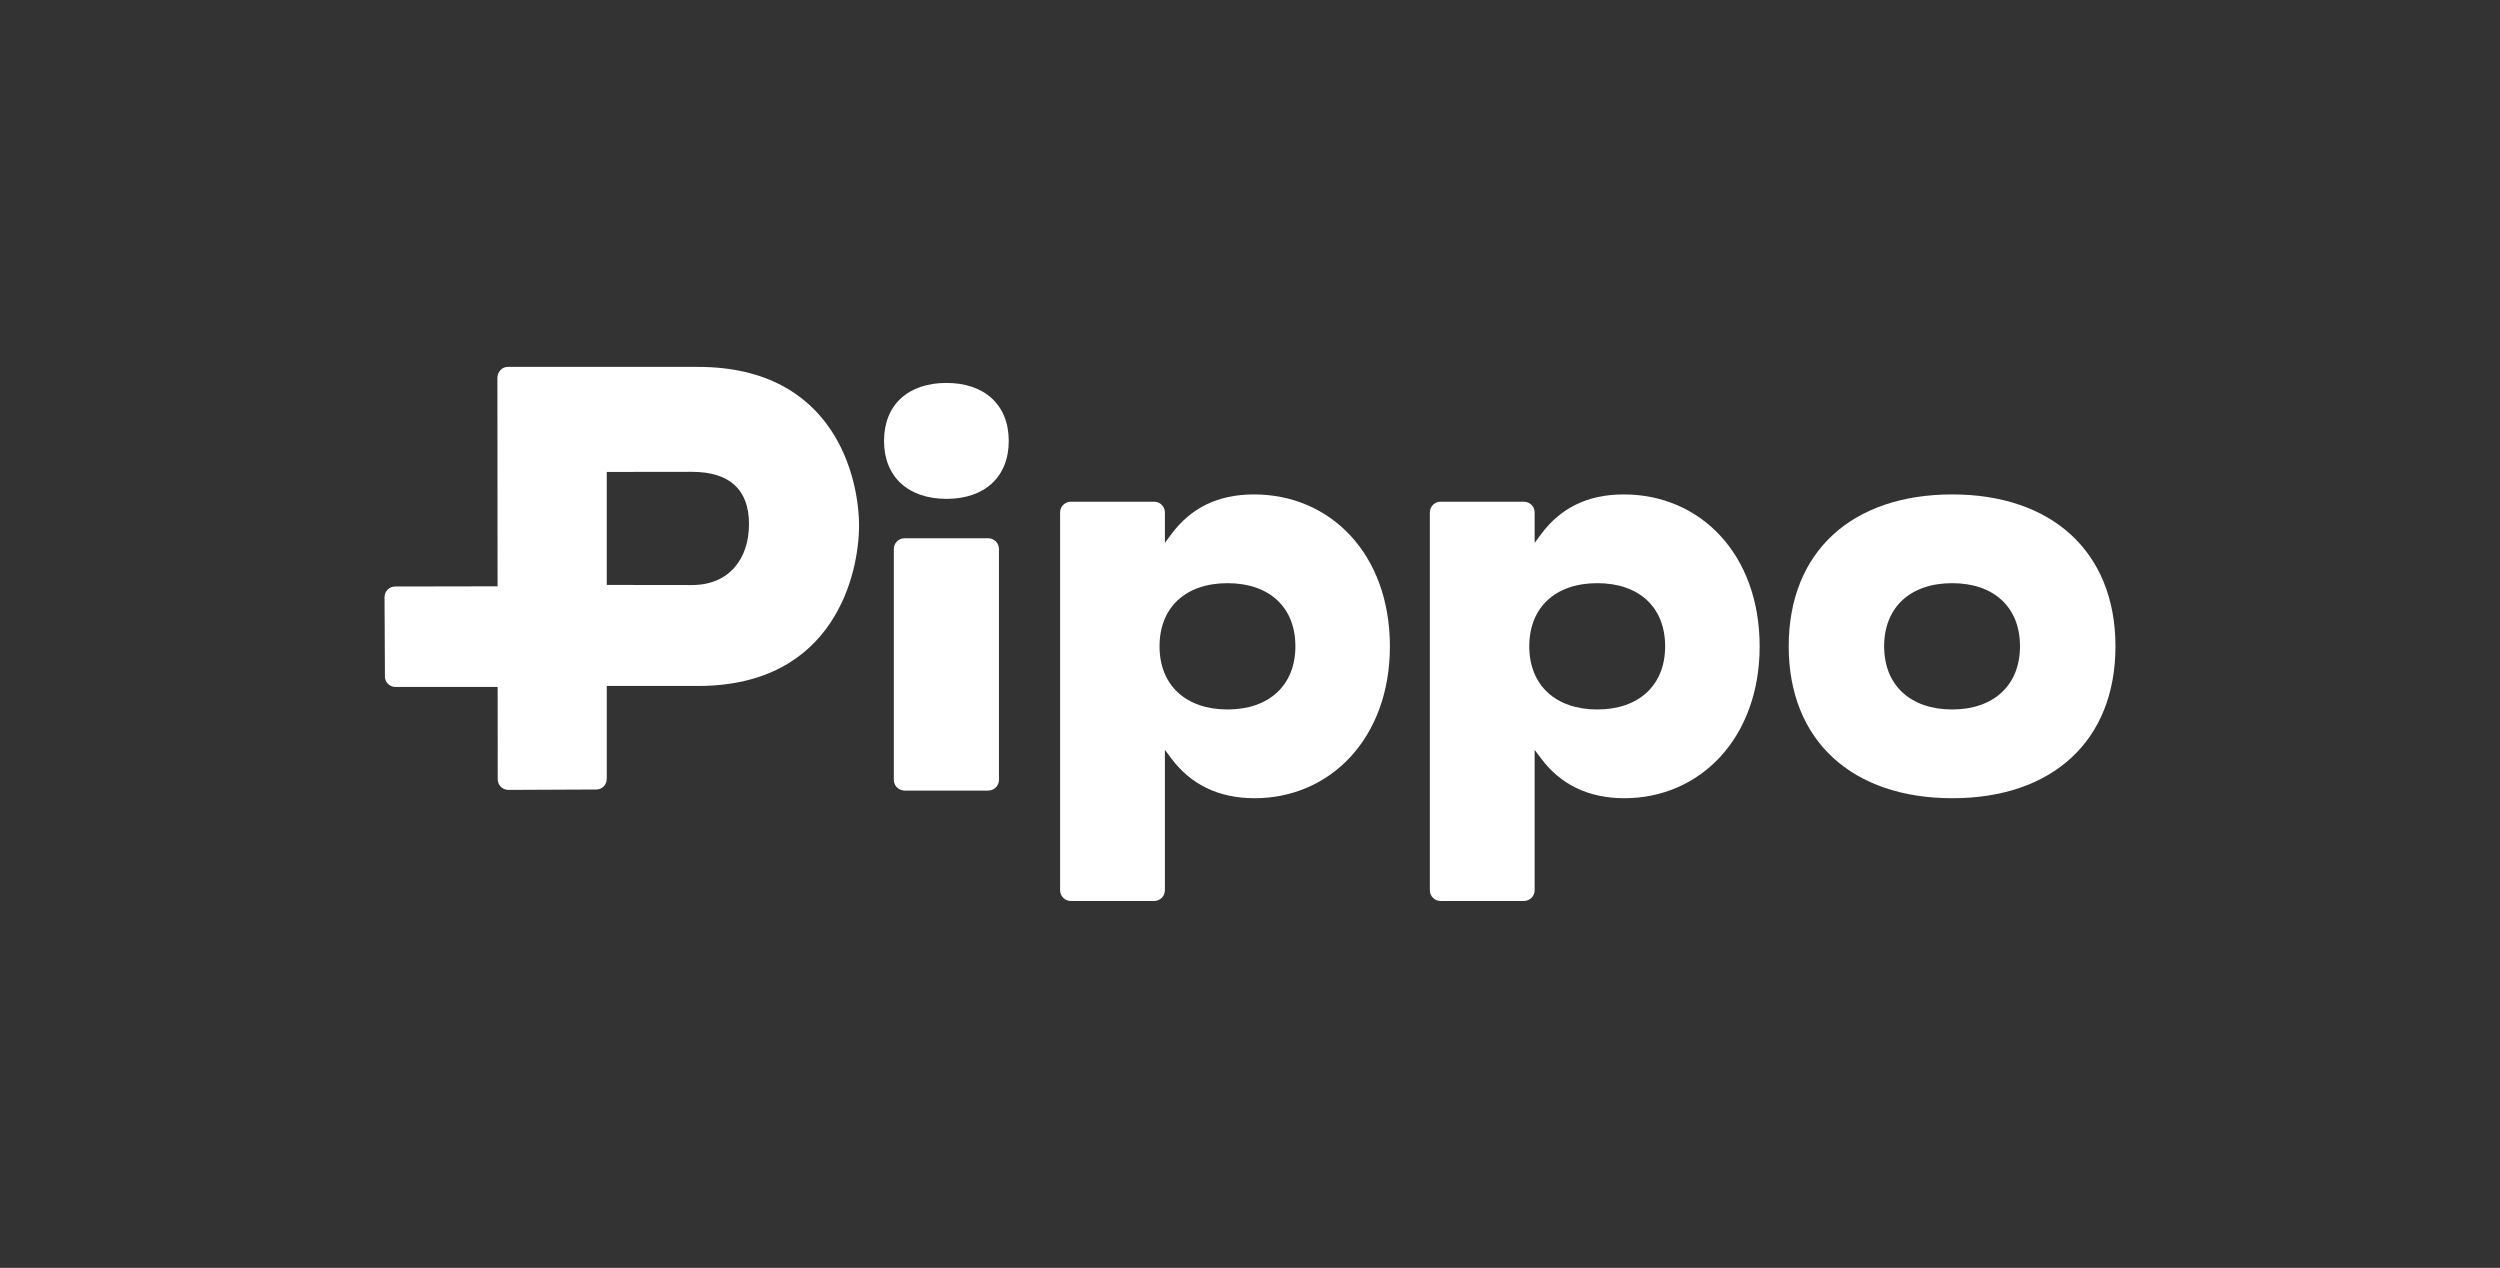
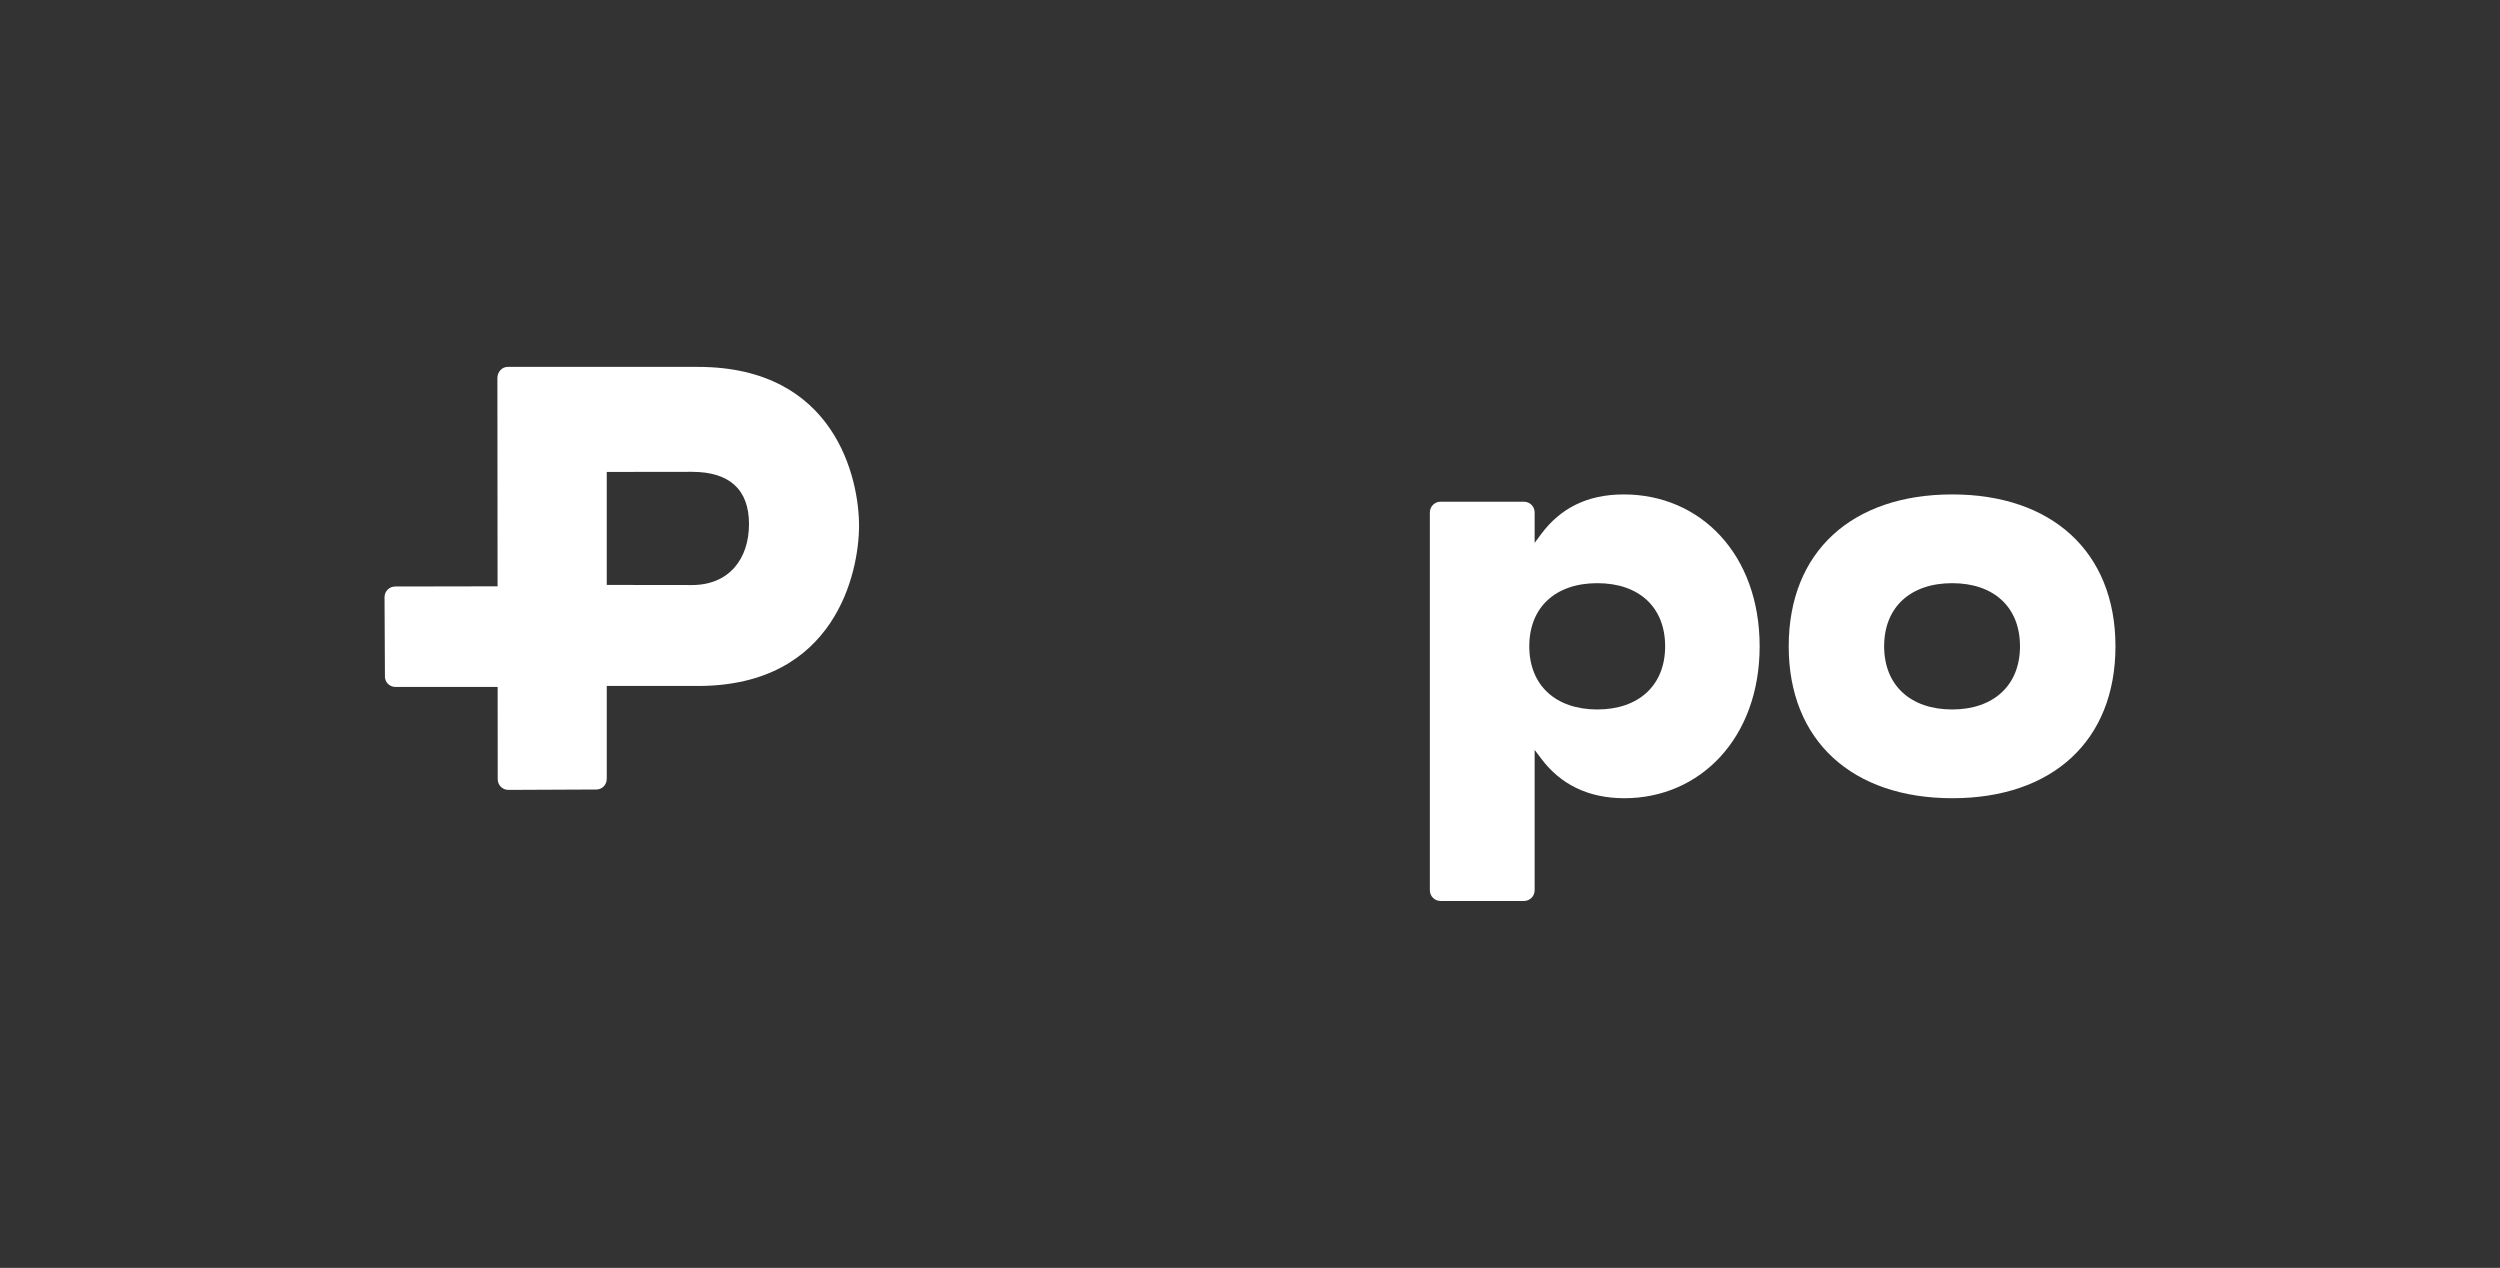
<svg xmlns="http://www.w3.org/2000/svg" id="Layer_1" data-name="Layer 1" viewBox="0 0 700 355">
  <rect x="0" y="0" width="700" height="355" fill="#333333" stroke="none" />
  <defs>
    <style>
      .cls-1 {
        fill: #fff;
        stroke-width: 0px;
      }
    </style>
  </defs>
-   <path class="cls-1" d="m351.12,138.44c-10.31,0-17.76,3.93-23.07,11.03-.2.26-1.88,2.53-1.88,2.53v-8.53c0-1.65-1.34-2.99-2.99-2.99h-23.36c-1.65,0-2.99,1.34-2.99,2.99v105.81c0,1.65,1.34,2.99,2.99,2.99h23.36c1.65,0,2.99-1.34,2.99-2.99v-39.31s1.68,2.23,1.88,2.49c5.33,7.11,13.07,11.04,23.23,11.04,21.18,0,37.89-16.79,37.89-42.53s-16.55-42.53-38.05-42.53Zm-7.4,60.21c-11.61,0-19.05-6.72-19.05-17.68s7.37-17.68,19.05-17.68,18.99,6.72,18.99,17.68-7.44,17.68-18.99,17.68Z" />
  <path class="cls-1" d="m546.66,138.44c-28.09,0-45.82,16.01-45.82,42.53s17.89,42.53,45.82,42.53,45.67-16.01,45.67-42.53-17.89-42.53-45.67-42.53Zm-.05,60.21c-11.61,0-19.05-6.72-19.05-17.68s7.37-17.68,19.05-17.68,18.99,6.72,18.99,17.68-7.44,17.68-18.99,17.68Z" />
  <path class="cls-1" d="m454.65,138.44c-10.31,0-17.76,3.93-23.07,11.03-.2.26-1.88,2.53-1.88,2.53v-8.53c0-1.65-1.34-2.99-2.99-2.99h-23.36c-1.65,0-2.99,1.34-2.99,2.99v105.81c0,1.65,1.34,2.99,2.99,2.99h23.36c1.65,0,2.99-1.34,2.99-2.99v-39.31s1.68,2.23,1.88,2.49c5.33,7.11,13.07,11.04,23.23,11.04,21.18,0,37.89-16.79,37.89-42.53s-16.55-42.53-38.05-42.53Zm-7.4,60.21c-11.61,0-19.05-6.72-19.05-17.68s7.37-17.68,19.05-17.68,18.99,6.72,18.99,17.68-7.44,17.68-18.99,17.68Z" />
  <path class="cls-1" d="m195.43,102.73h-53.28c-1.64,0-2.88,1.46-2.88,3.11l.05,58.33-28.66.05c-1.65,0-2.99,1.33-2.99,2.97l.11,22.25c0,1.64,1.34,2.91,2.99,2.91h28.57l.02,25.83c0,1.65,1.33,2.99,2.97,2.99l24.65-.11c1.64,0,2.91-1.34,2.91-2.99v-26h25.54c38.46,0,45.1-31.79,45.1-44.9s-6.64-44.44-45.1-44.44Zm-1.69,61.08c-2.67,0-12.9-.02-23.85-.03v-31.64c11.44-.02,22.05-.03,23.85-.03,10.35,0,15.98,4.8,15.98,14.62s-5.63,17.08-15.98,17.08Z" />
-   <path class="cls-1" d="m265.02,107.22c-10.72,0-17.49,6.11-17.49,16.23s6.83,16.23,17.49,16.23,17.43-6.11,17.43-16.23-6.83-16.23-17.43-16.23Z" />
-   <path class="cls-1" d="m253.27,150.72h23.44c1.66,0,3,1.35,3,3v64.64c0,1.66-1.35,3-3,3h-23.44c-1.66,0-3-1.35-3-3v-64.64c0-1.66,1.35-3,3-3Z" />
</svg>